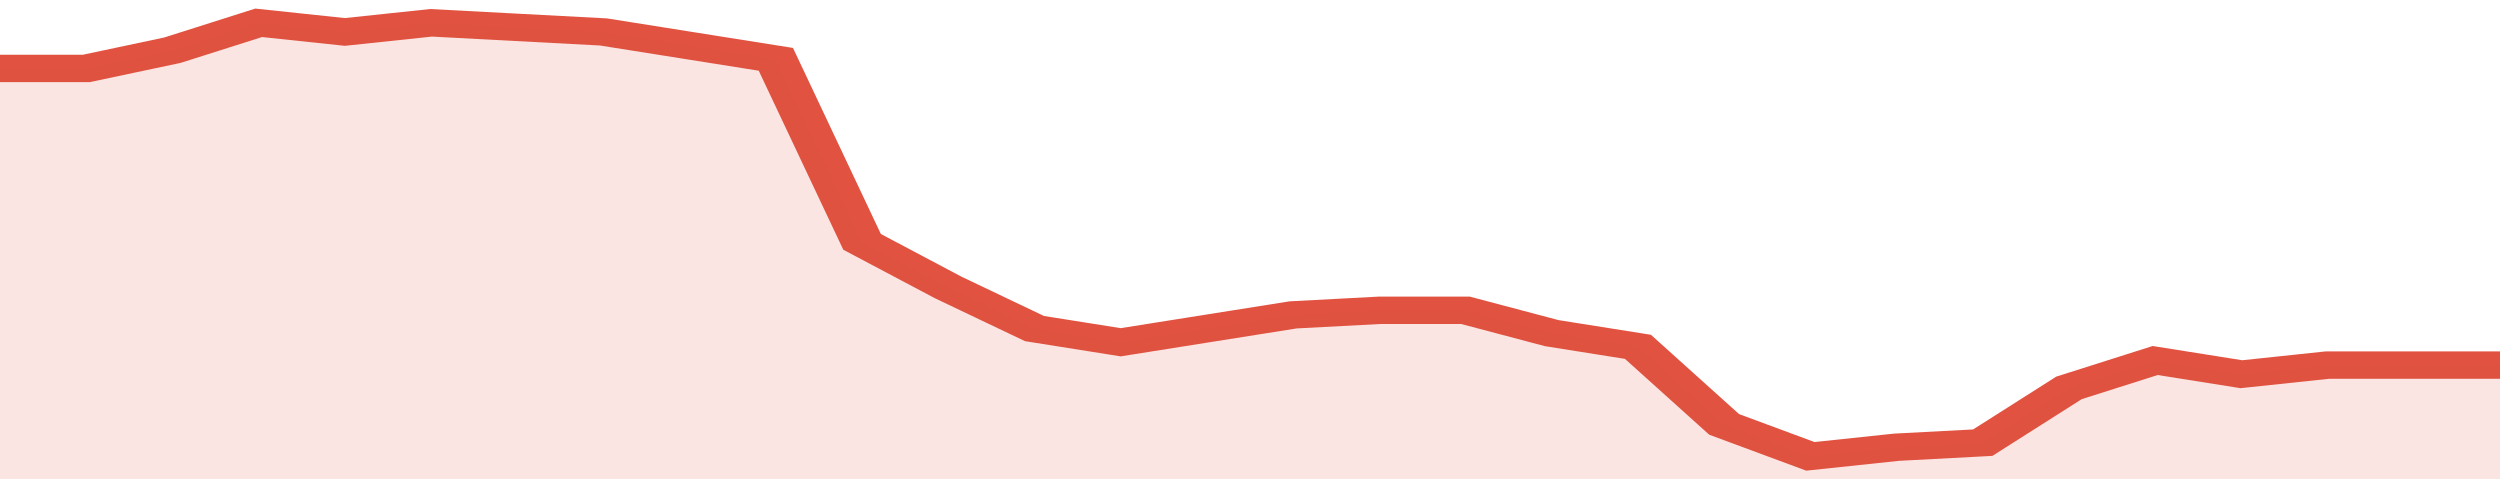
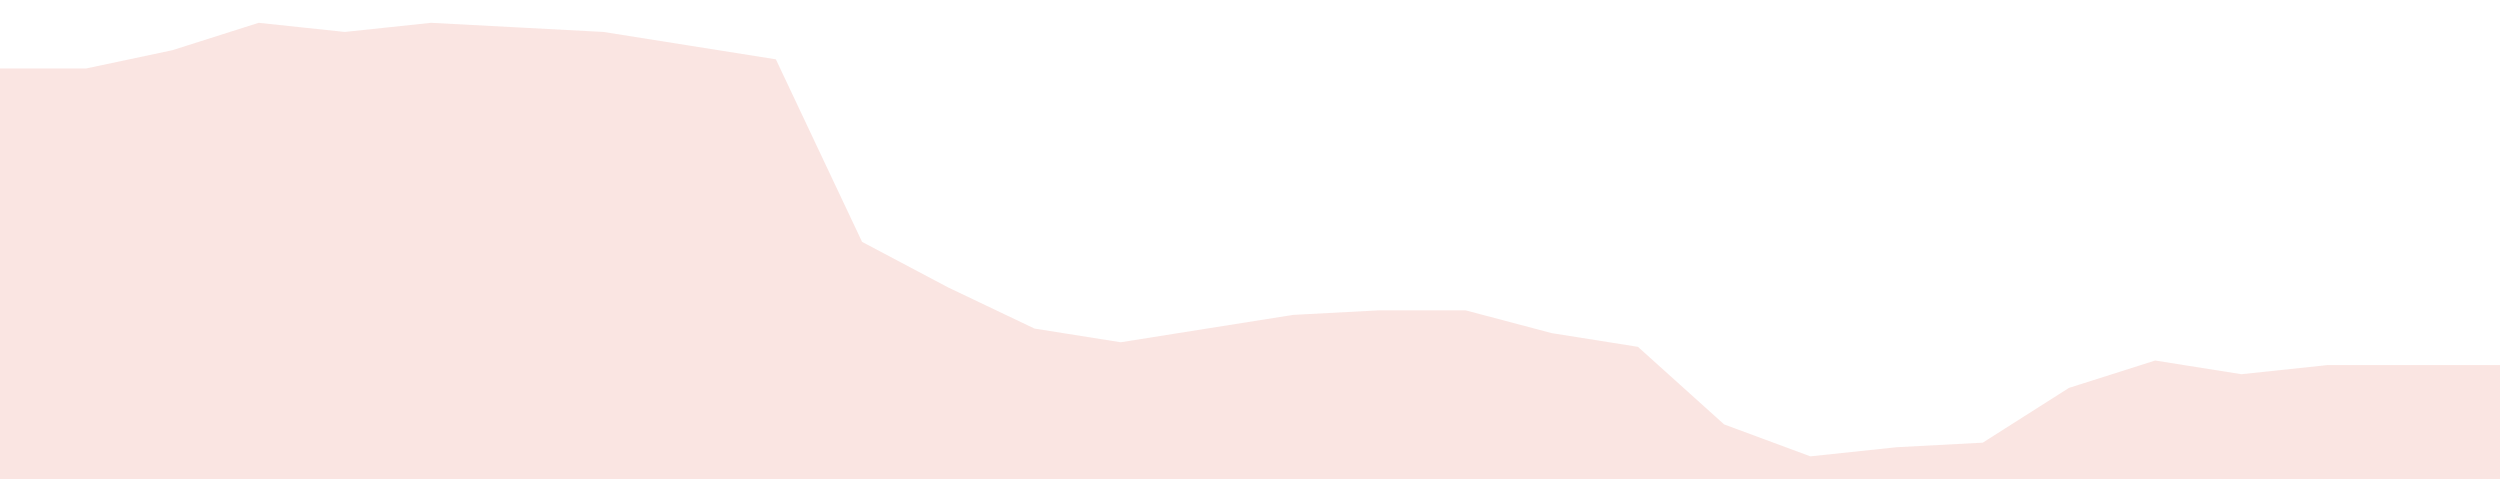
<svg xmlns="http://www.w3.org/2000/svg" viewBox="0 0 348 105" width="120" height="23" preserveAspectRatio="none">
-   <polyline fill="none" stroke="#E15241" stroke-width="6" points="0, 15 12, 15 24, 11 36, 5 48, 7 60, 5 72, 6 84, 7 96, 10 108, 13 120, 53 132, 63 144, 72 156, 75 168, 72 180, 69 192, 68 204, 68 216, 73 228, 76 240, 93 252, 100 264, 98 276, 97 288, 85 300, 79 312, 82 324, 80 336, 80 348, 80 348, 80 "> </polyline>
  <polygon fill="#E15241" opacity="0.15" points="0, 105 0, 15 12, 15 24, 11 36, 5 48, 7 60, 5 72, 6 84, 7 96, 10 108, 13 120, 53 132, 63 144, 72 156, 75 168, 72 180, 69 192, 68 204, 68 216, 73 228, 76 240, 93 252, 100 264, 98 276, 97 288, 85 300, 79 312, 82 324, 80 336, 80 348, 80 348, 105 " />
</svg>